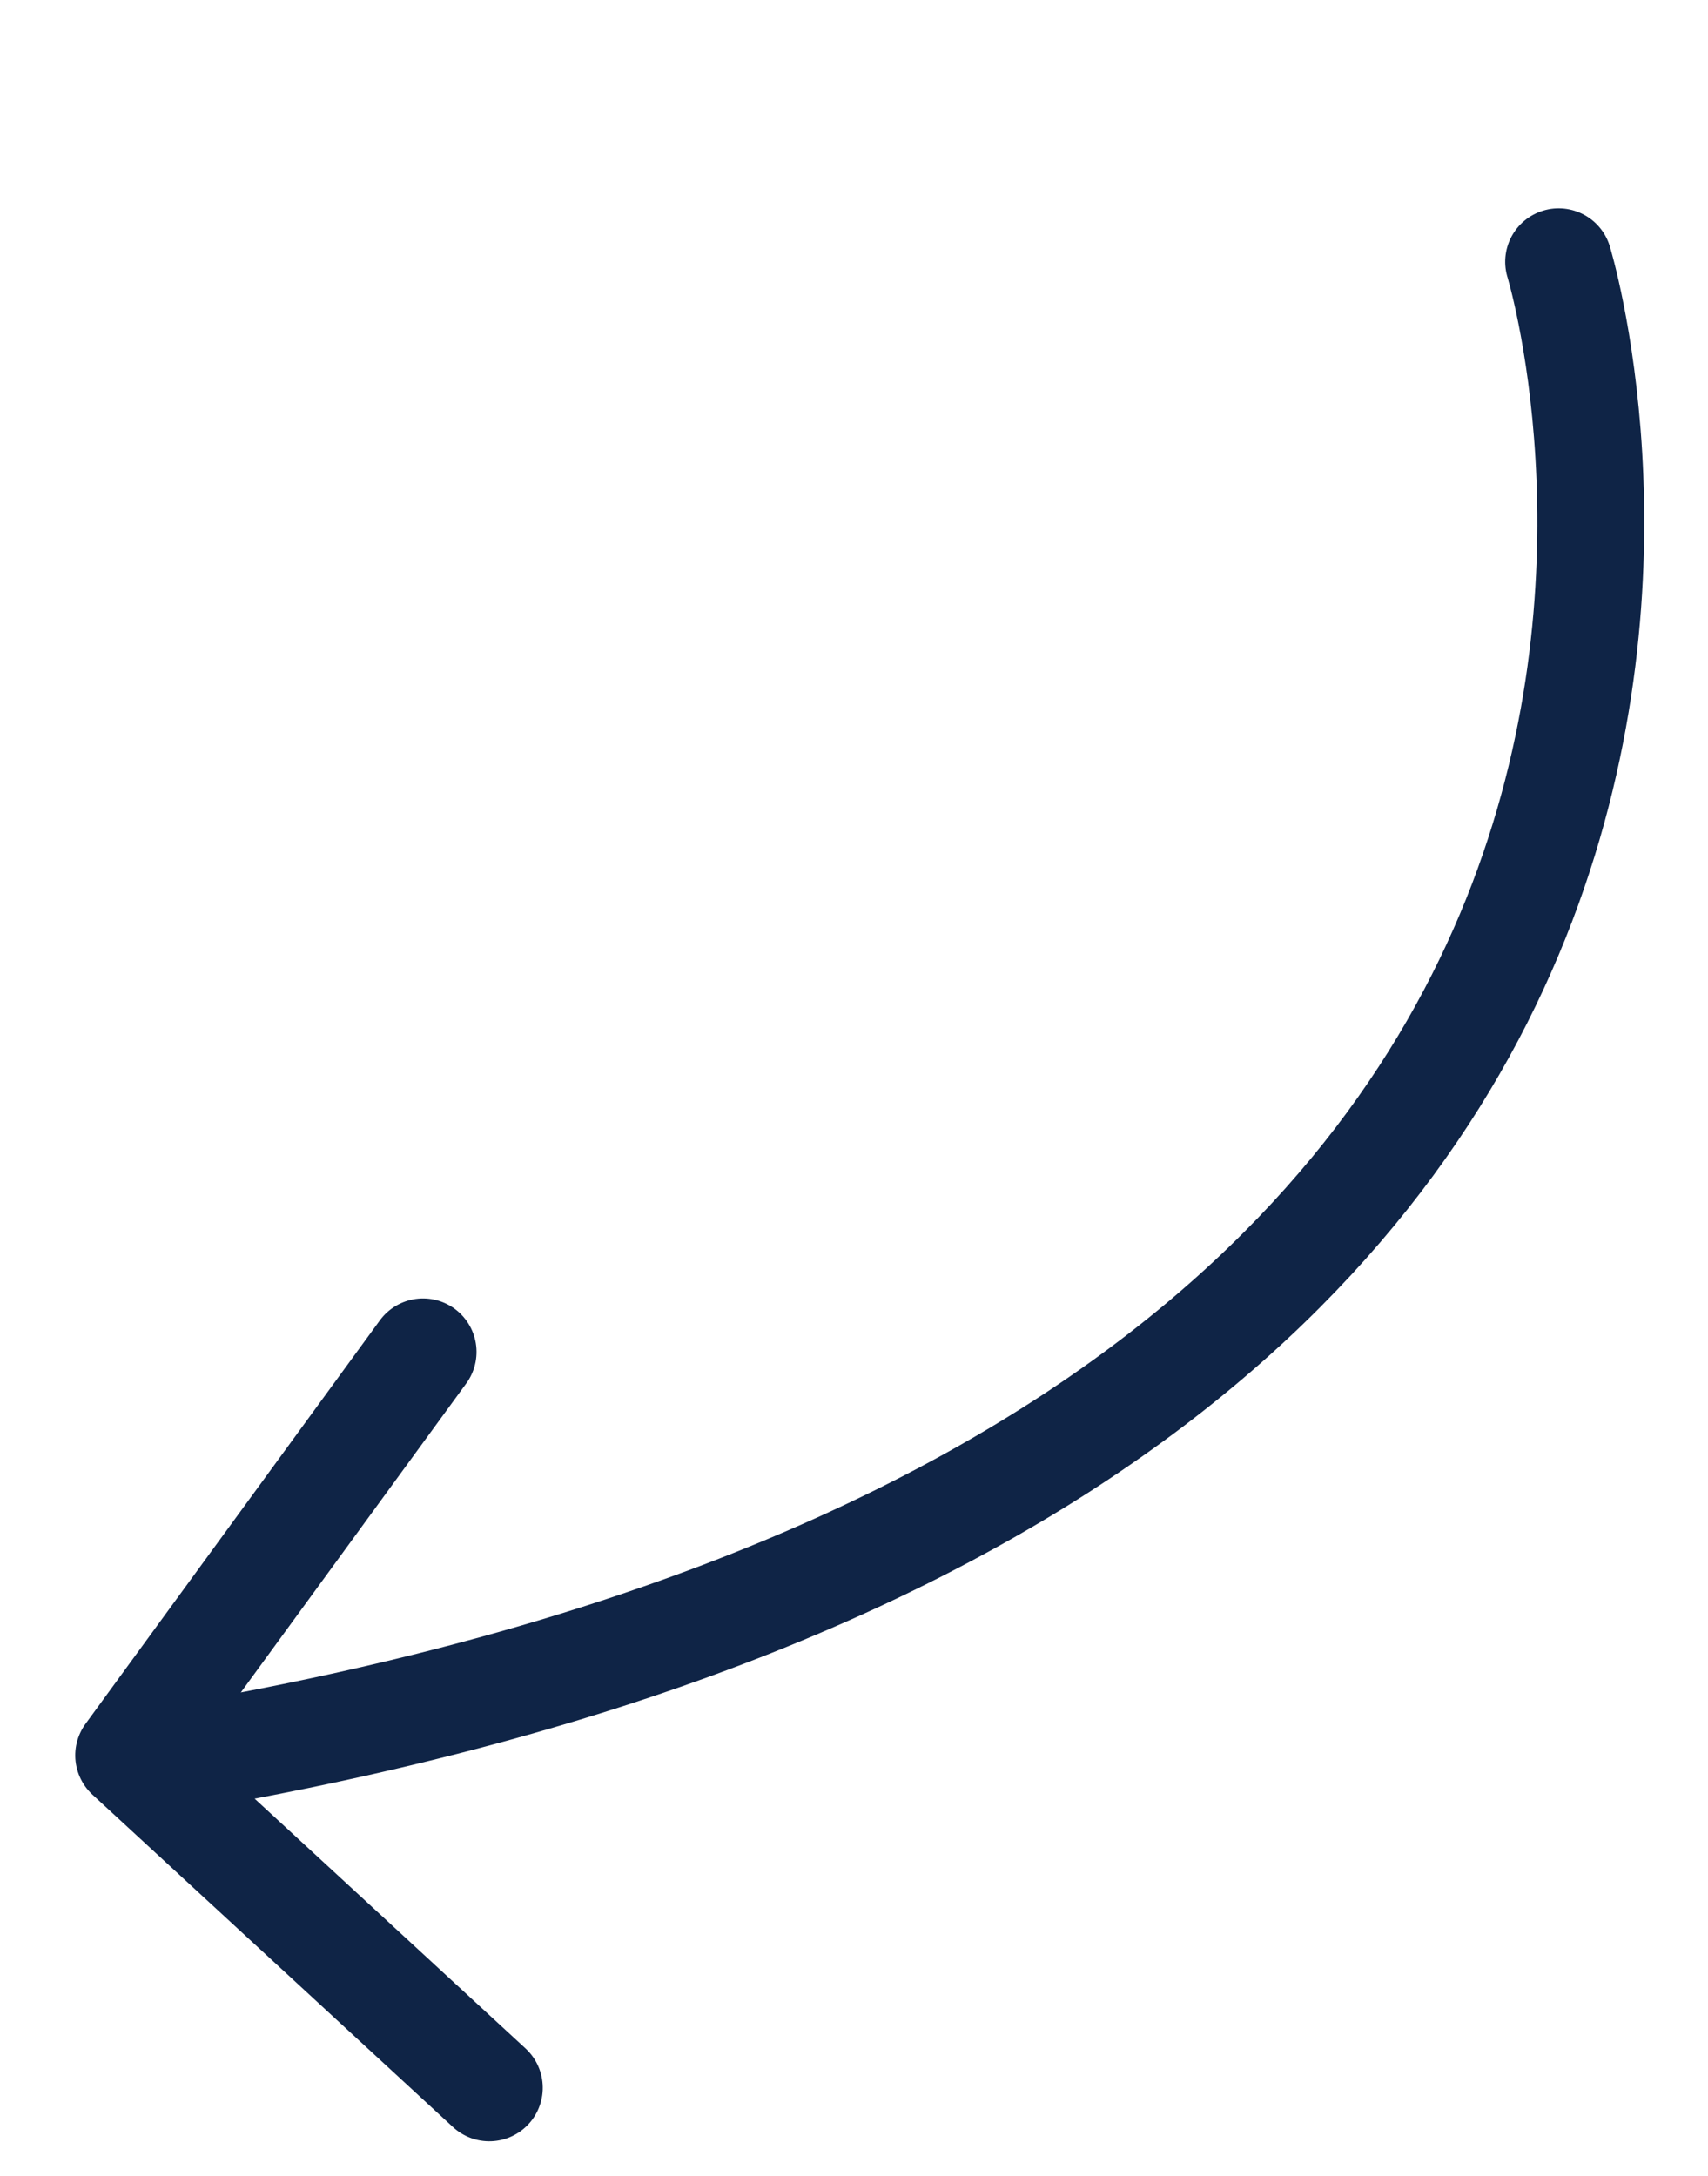
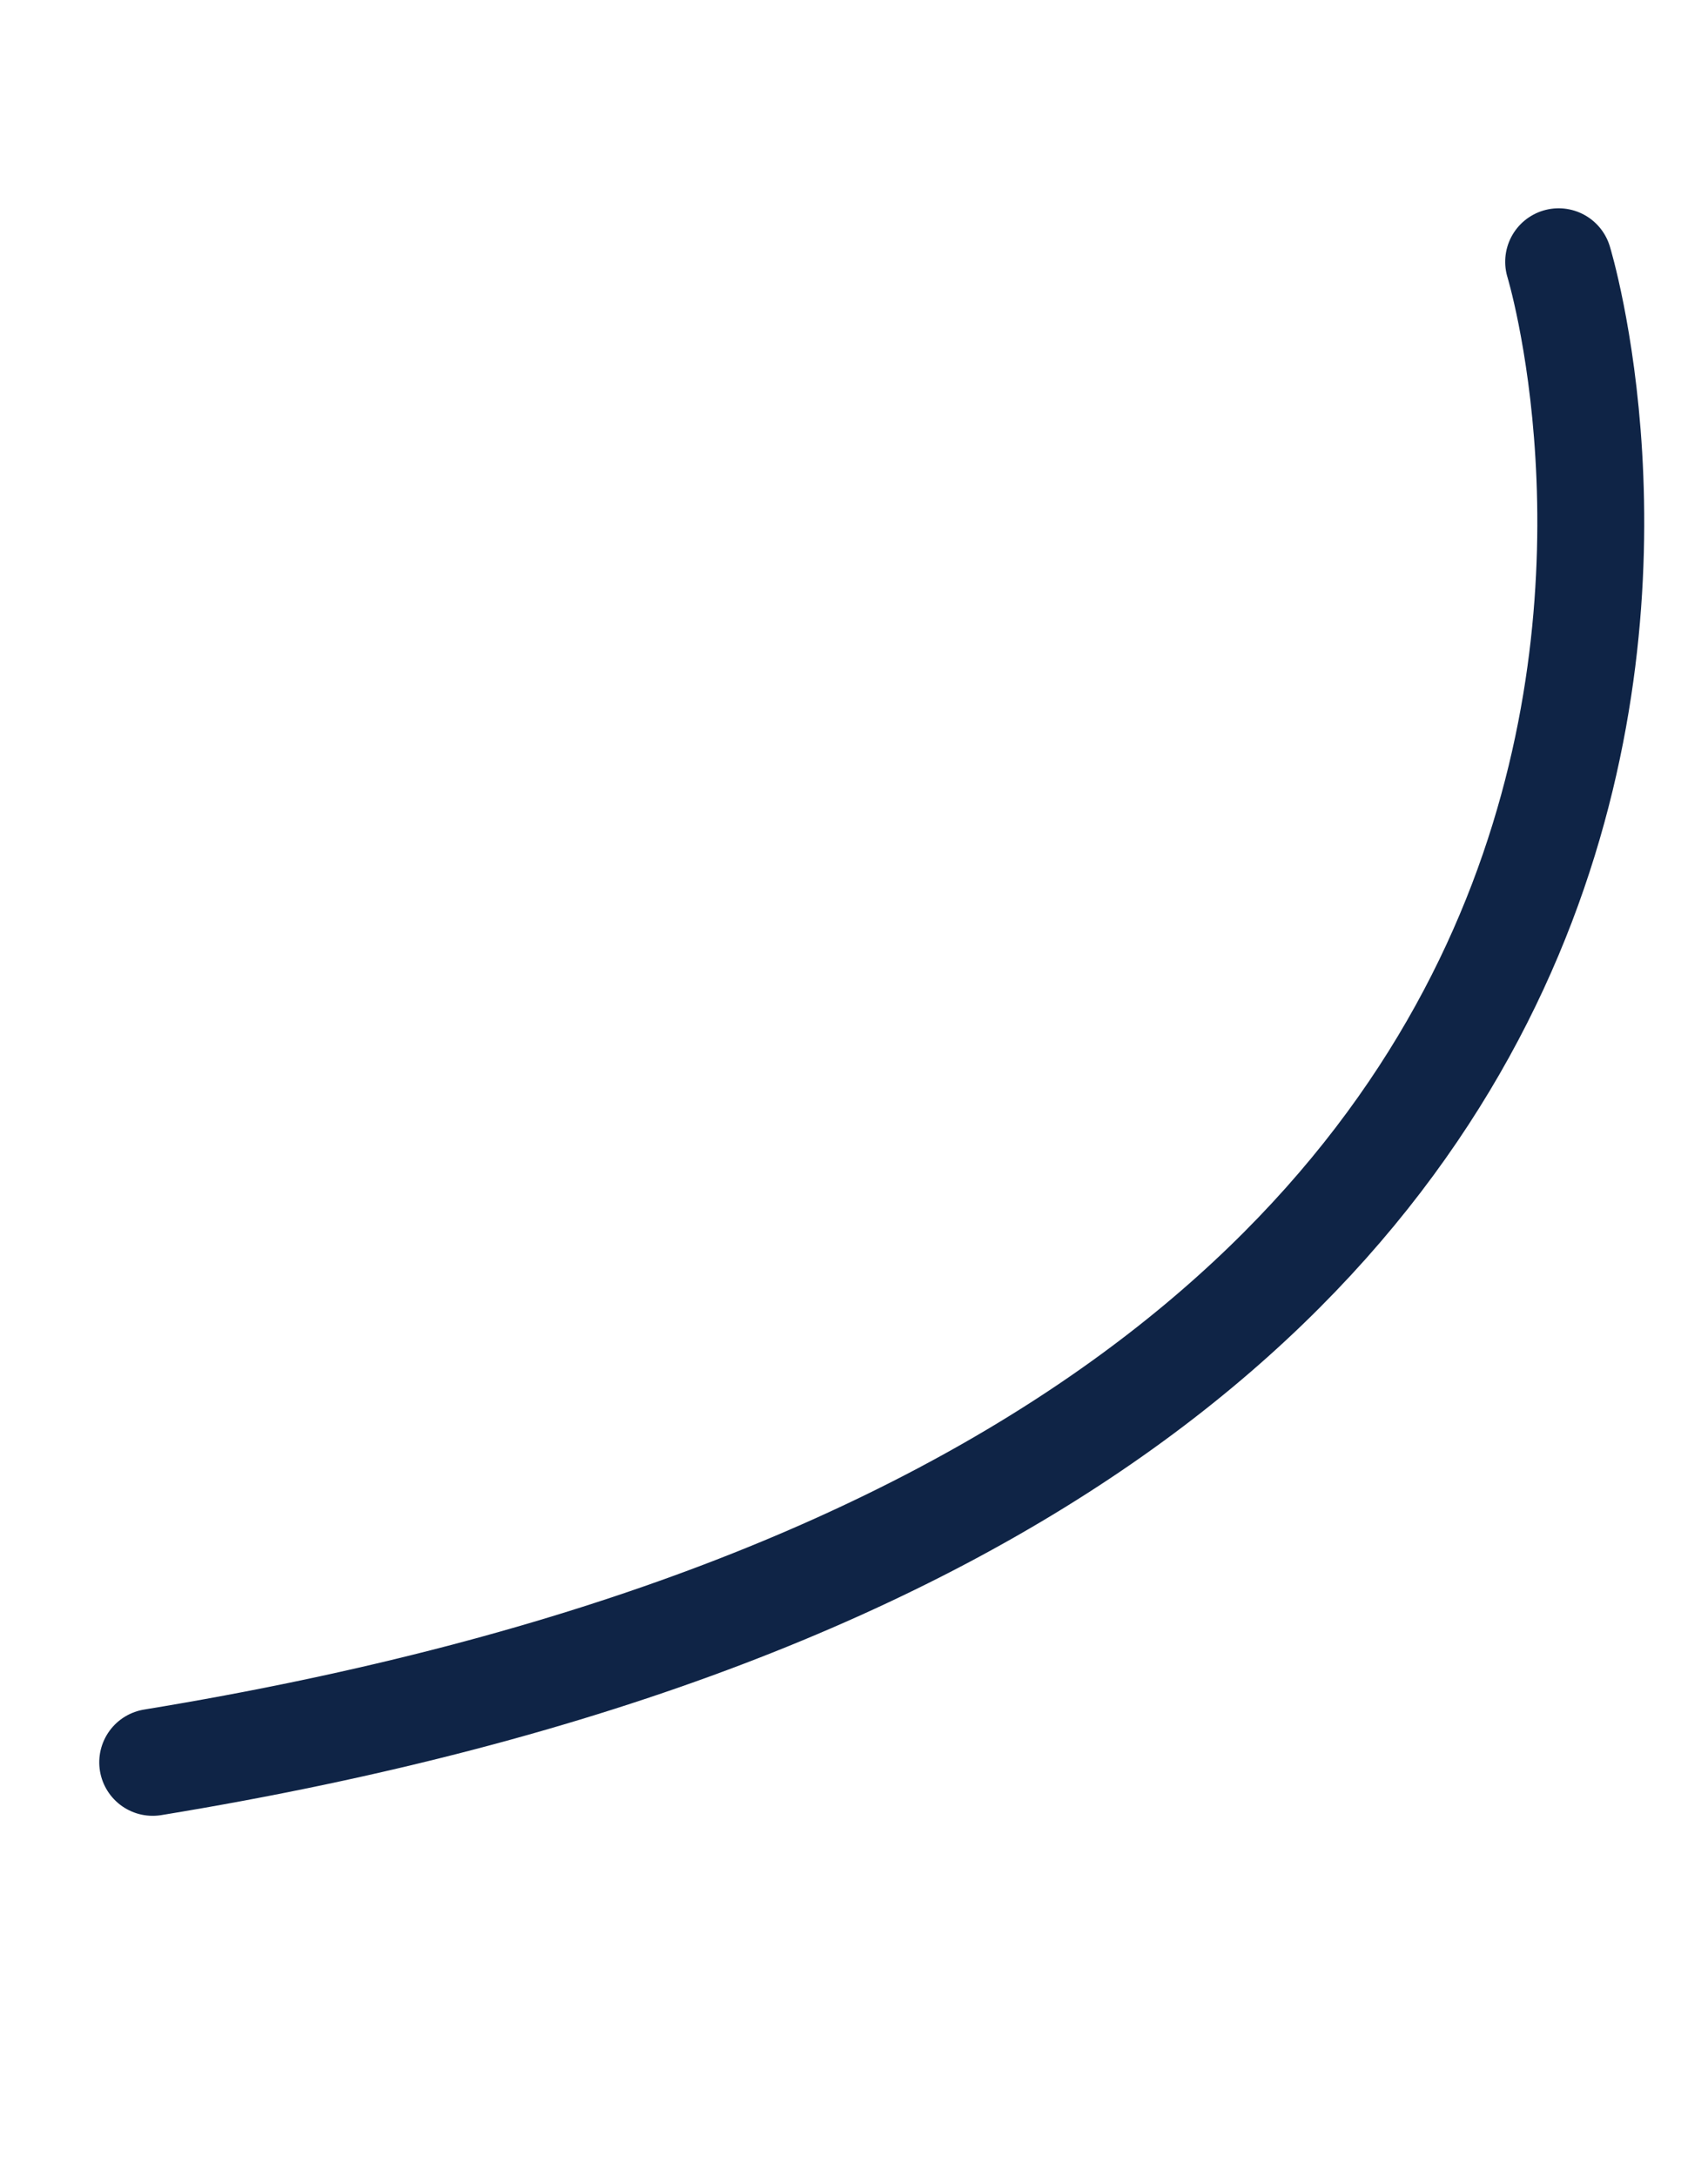
<svg xmlns="http://www.w3.org/2000/svg" width="63.904" height="81.384" viewBox="0 0 63.904 81.384">
  <g id="Groupe_81" data-name="Groupe 81" transform="translate(88.487 -7.742) rotate(99)">
    <path id="Tracé_148" data-name="Tracé 148" d="M22.037,27.057S64.561,6.279,85.7,70.232" transform="translate(0 0)" fill="none" stroke="#0f2446" stroke-linecap="round" stroke-width="4" />
-     <path id="Tracé_149" data-name="Tracé 149" d="M0,9.523l17.418,6.72L25.926,0" transform="matrix(0.995, 0.105, -0.105, 0.995, 69.956, 53.168)" fill="none" stroke="#0f2446" stroke-linecap="round" stroke-linejoin="round" stroke-width="4" />
  </g>
</svg>